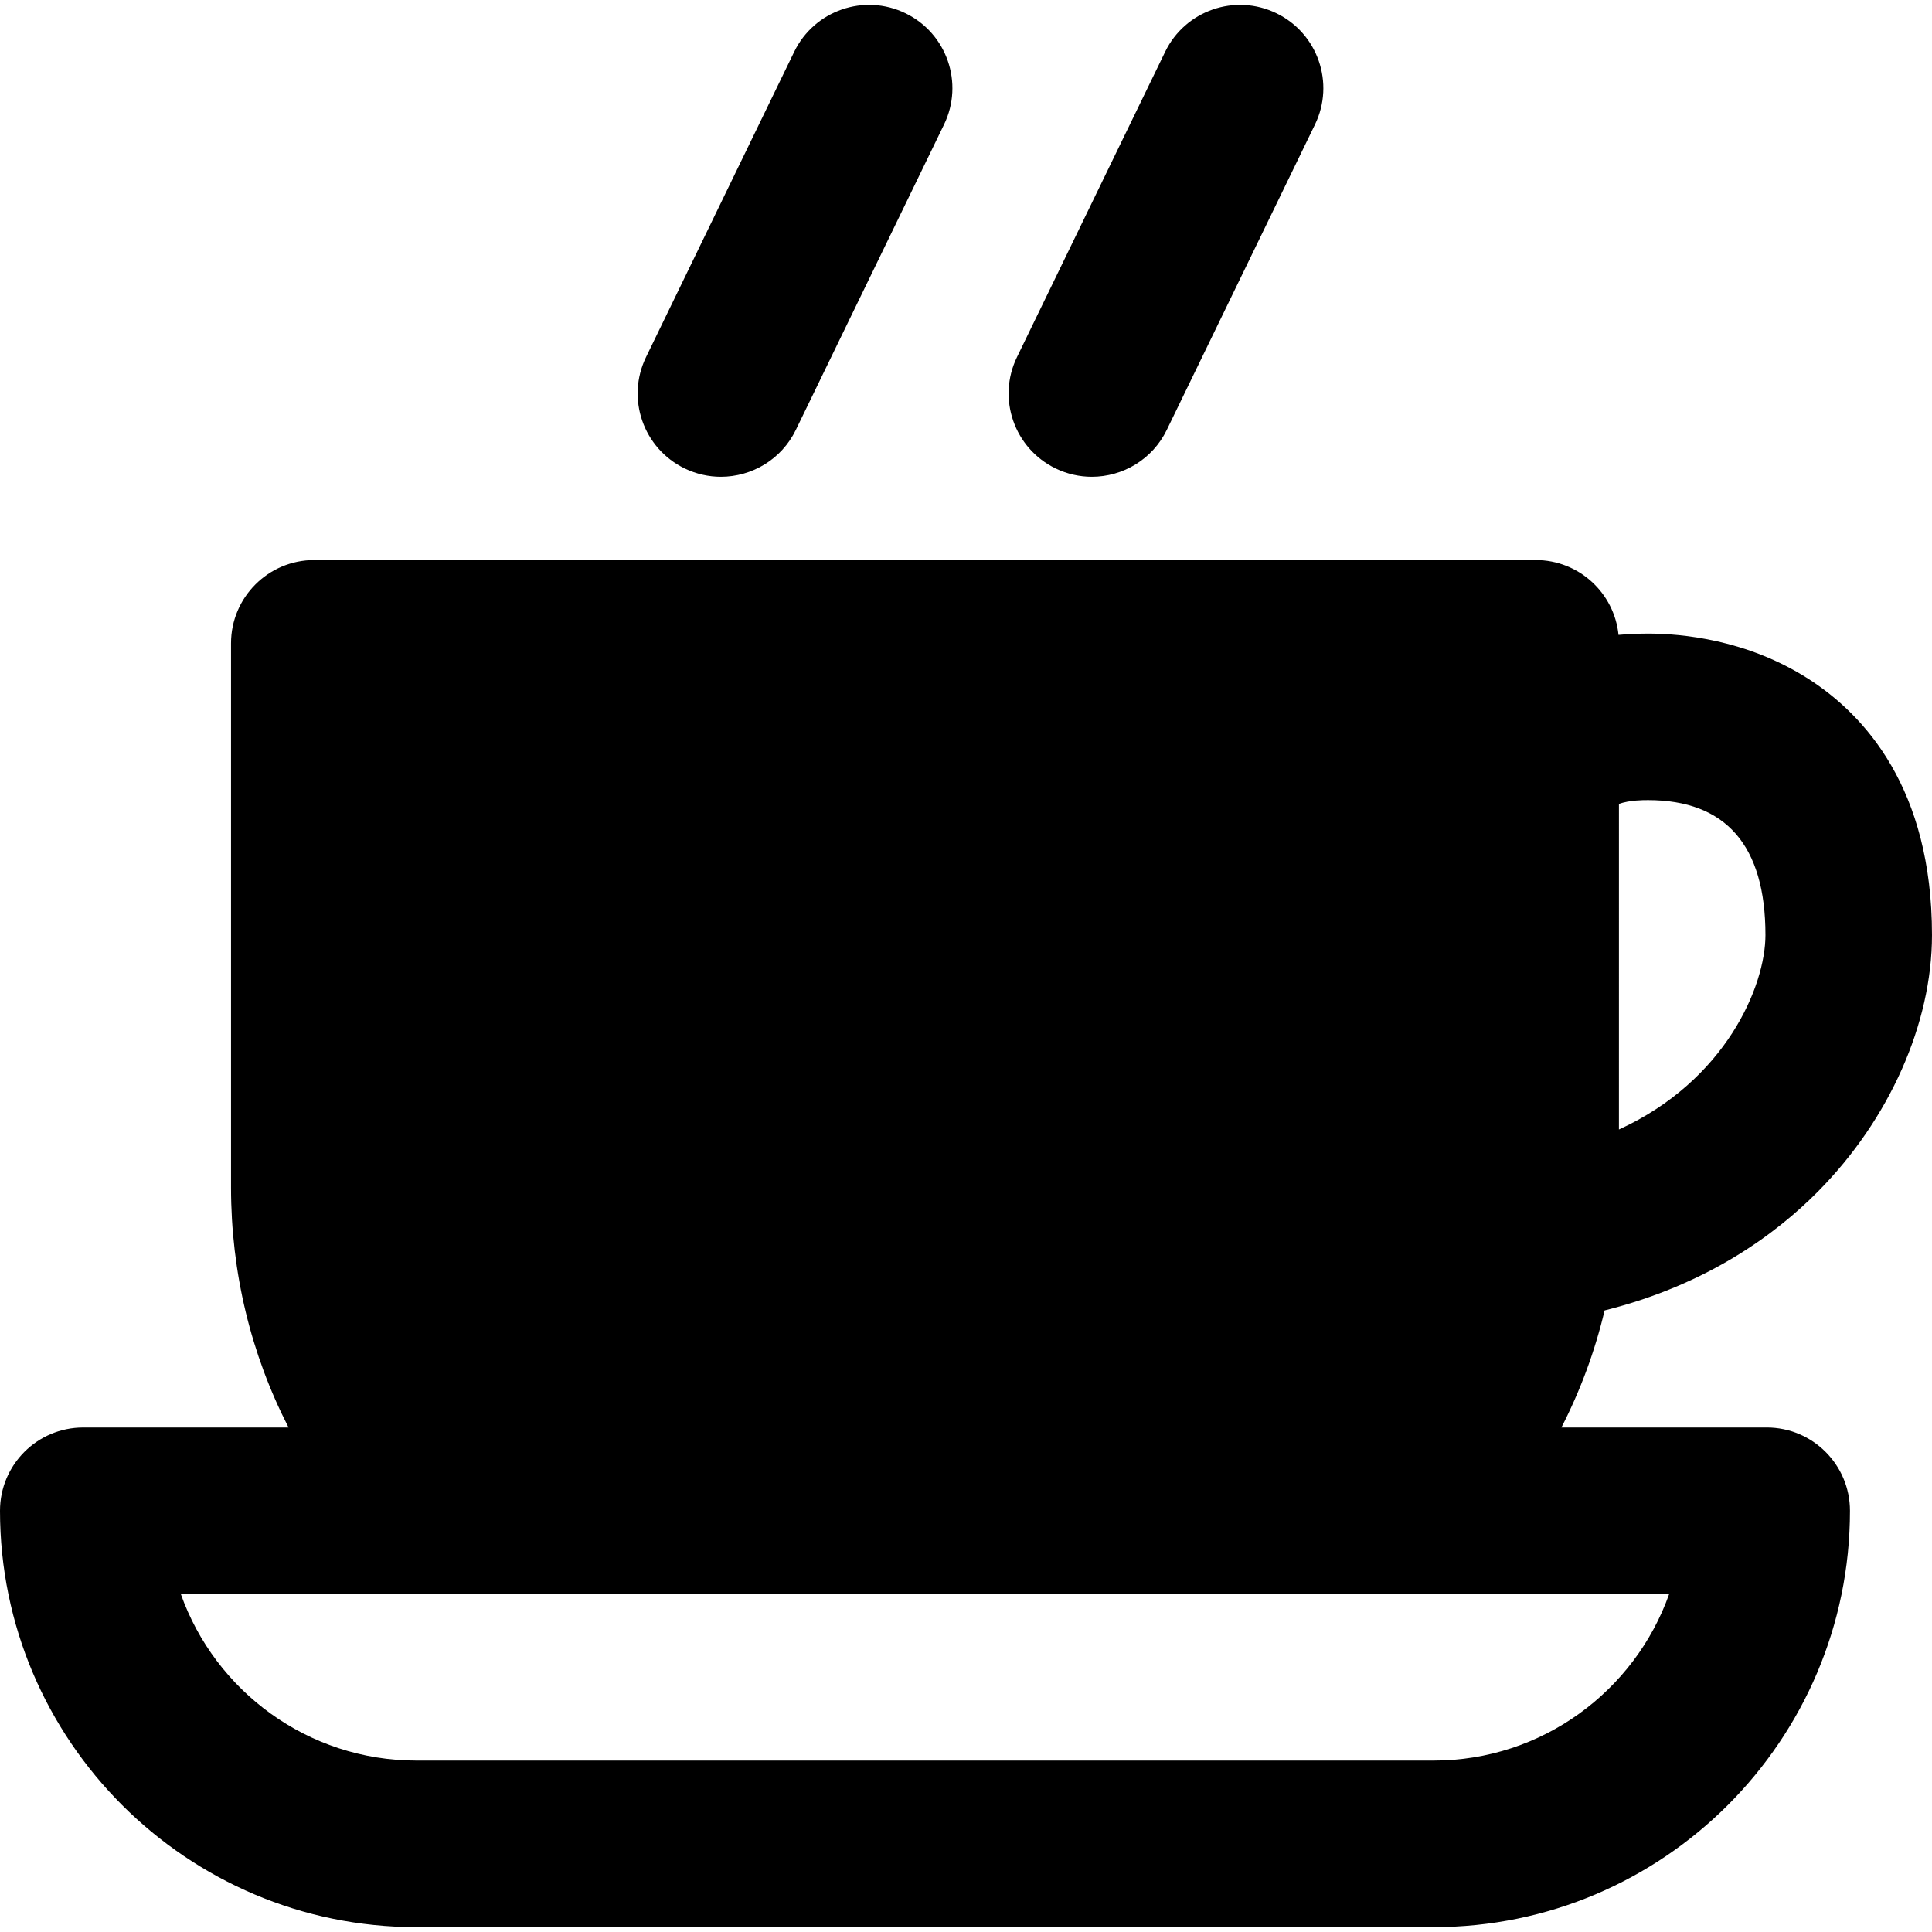
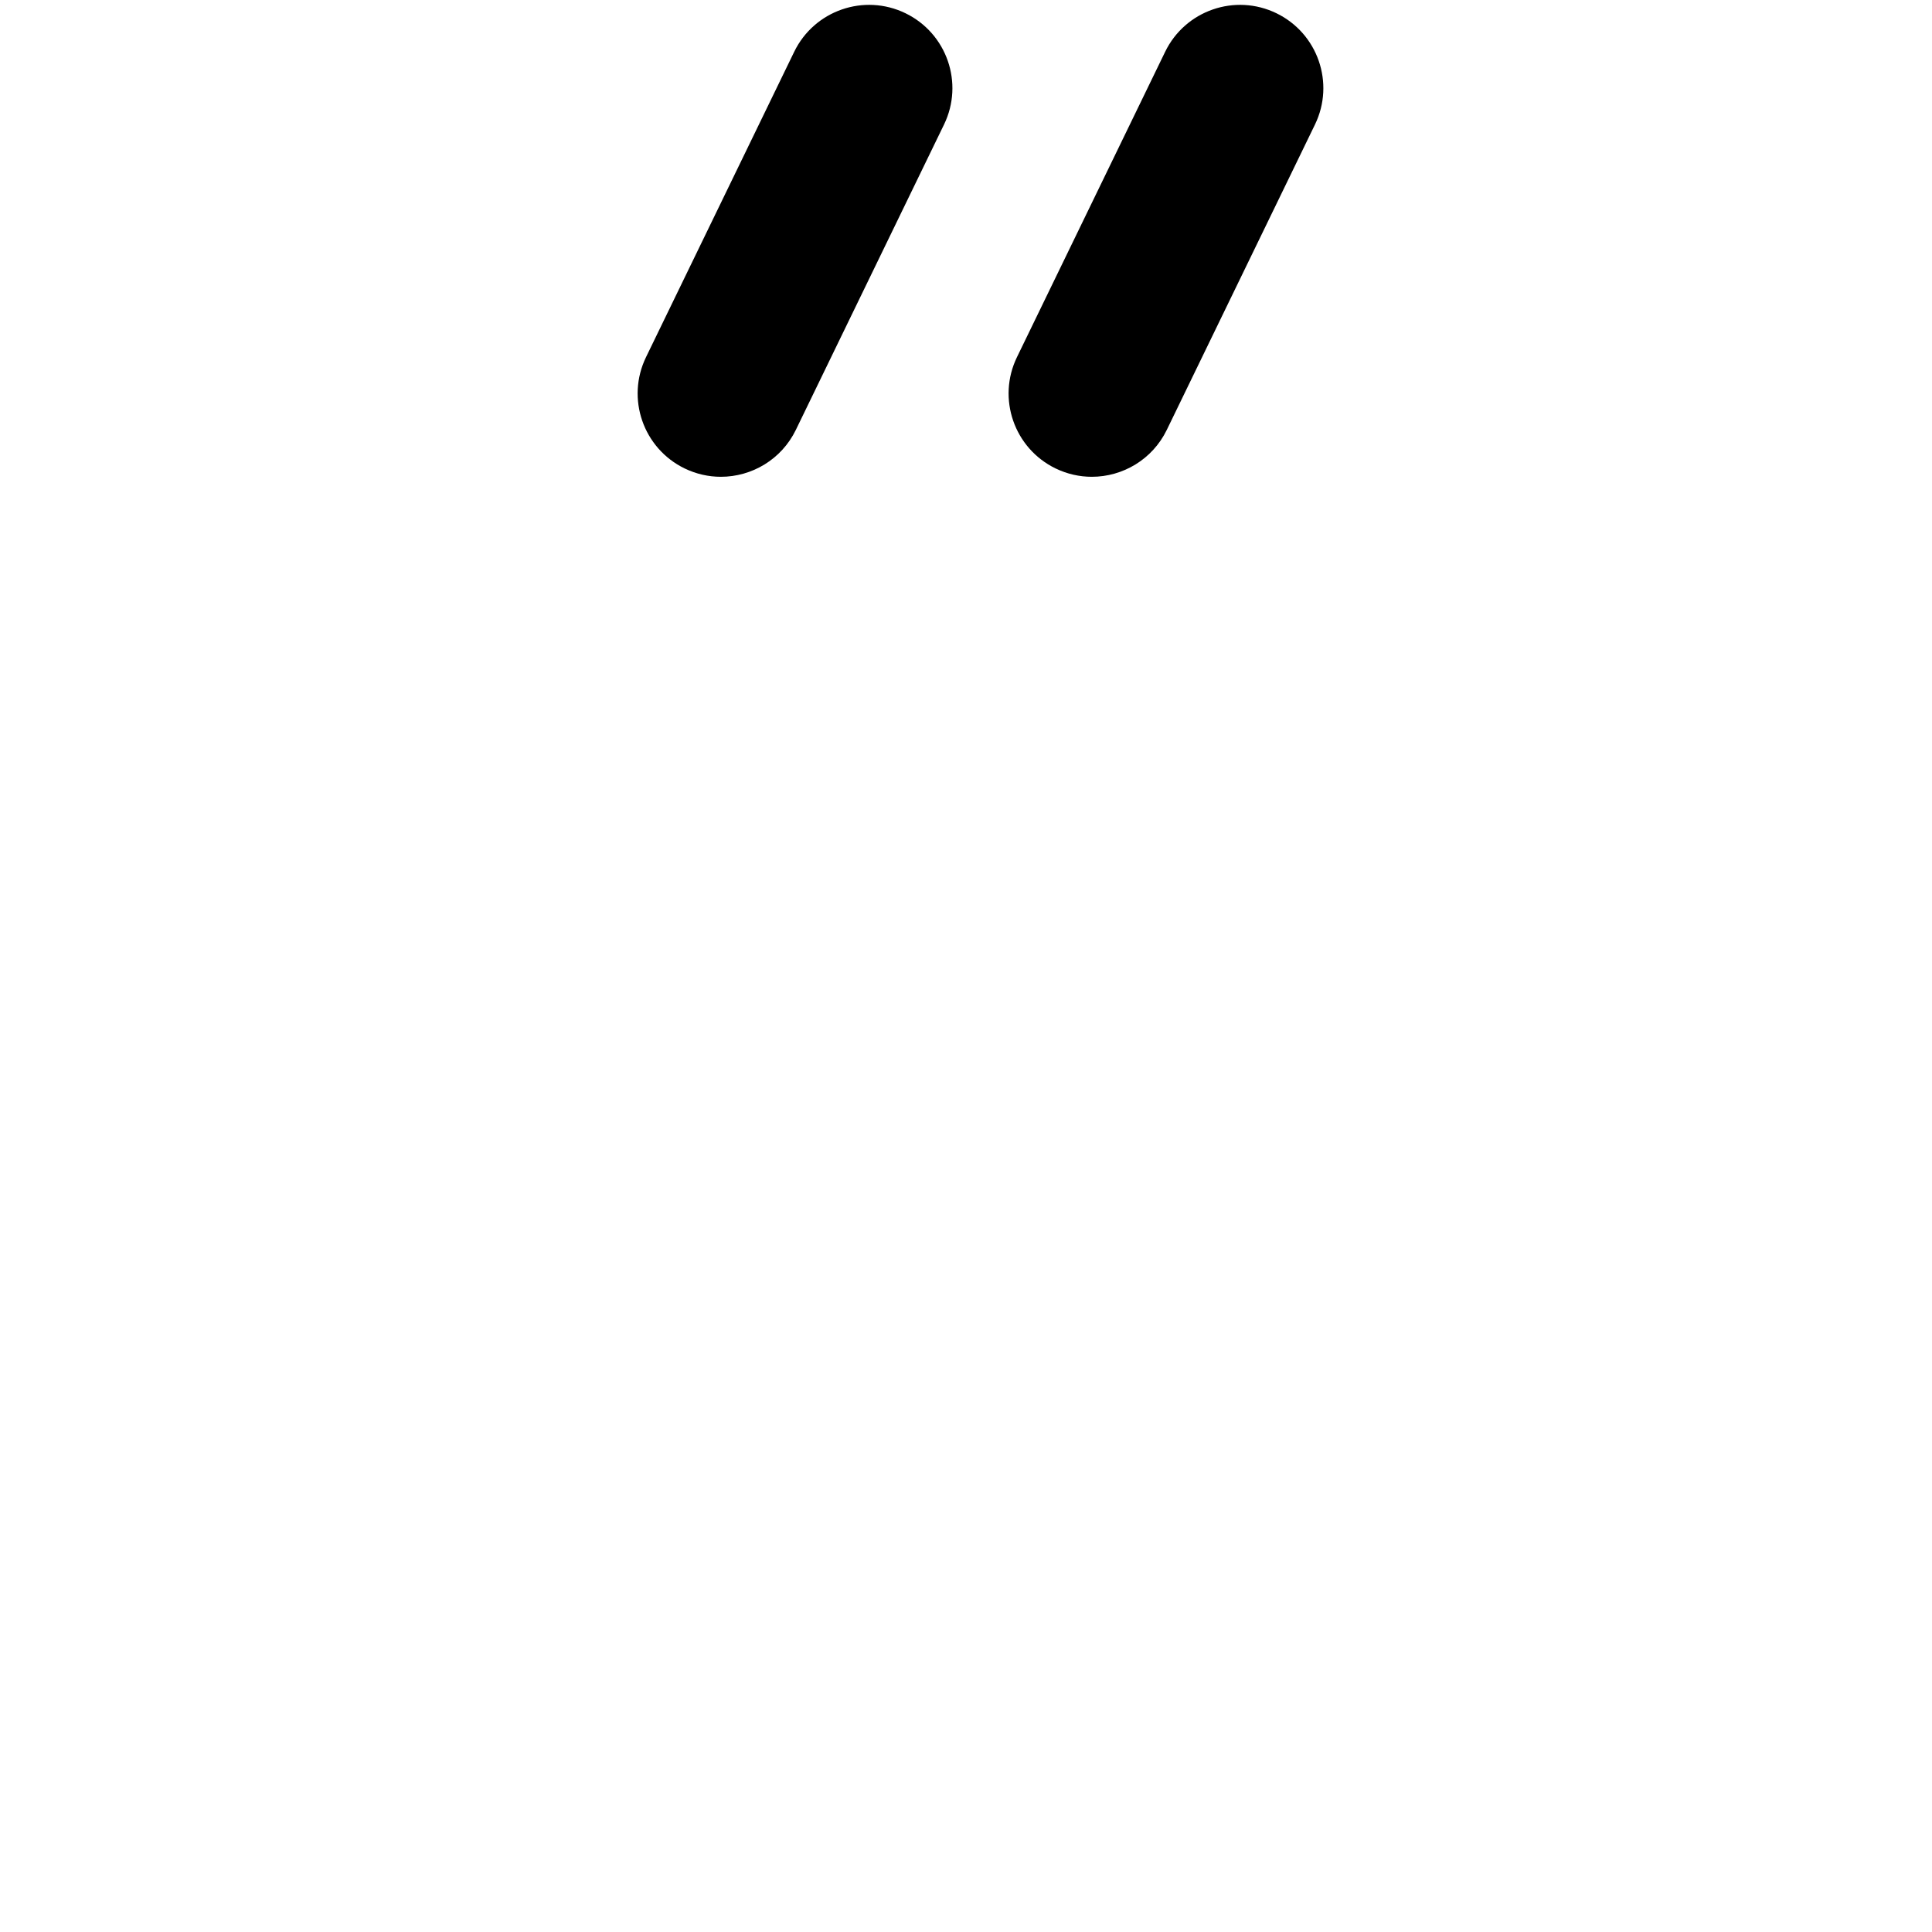
<svg xmlns="http://www.w3.org/2000/svg" fill="#000000" version="1.1" id="Capa_1" width="800px" height="800px" viewBox="0 0 348.006 348.006" xml:space="preserve">
  <g>
    <g>
      <g>
        <path d="M123.312,84.374c2.109,1.023,4.341,1.509,6.538,1.509c5.565,0,10.912-3.111,13.506-8.455l26.691-55     c3.616-7.452,0.507-16.427-6.946-20.043c-7.453-3.618-16.426-0.508-20.044,6.945l-26.691,55     C112.749,71.782,115.858,80.755,123.312,84.374z" />
        <path d="M190.13,84.374c2.108,1.023,4.341,1.509,6.538,1.509c5.564,0,10.912-3.111,13.506-8.455l26.691-55     c3.615-7.452,0.507-16.427-6.946-20.043c-7.452-3.618-16.427-0.508-20.044,6.945l-26.691,55     C179.566,71.782,182.677,80.755,190.13,84.374z" />
-         <path d="M318.23,257.13h-36.978c3.429-6.679,6.039-13.745,7.781-21.085c18.247-4.558,30.612-13.523,38.438-21.424     c12.857-12.979,20.534-30.247,20.534-46.19c0-26.376-12.119-39.663-22.286-46.164c-11.079-7.085-22.843-8.143-28.869-8.143     c-0.896,0-1.612,0.024-2.116,0.05c-1.067,0.014-2.135,0.085-3.195,0.186c-0.762-7.571-7.152-13.481-14.924-13.481h-220     c-8.284,0-15,6.716-15,15v98c0,15.339,3.586,30.054,10.361,43.253H15c-8.284,0-15,6.716-15,15c0,41.355,33.645,75,75,75h183.229     c41.355,0,75-33.645,75-75C333.23,263.846,326.515,257.13,318.23,257.13z M291.615,144.818c1.869-0.723,4.729-0.688,4.729-0.688     c0.116-0.004,0.288-0.008,0.507-0.008c14.038,0,21.155,8.178,21.155,24.307c0,9.17-7.137,26.216-26.393,35.024L291.615,144.818     L291.615,144.818z M258.23,317.13H75.001c-19.557,0-36.239-12.539-42.43-30h268.09C294.47,304.591,277.787,317.13,258.23,317.13z     " />
      </g>
    </g>
  </g>
</svg>